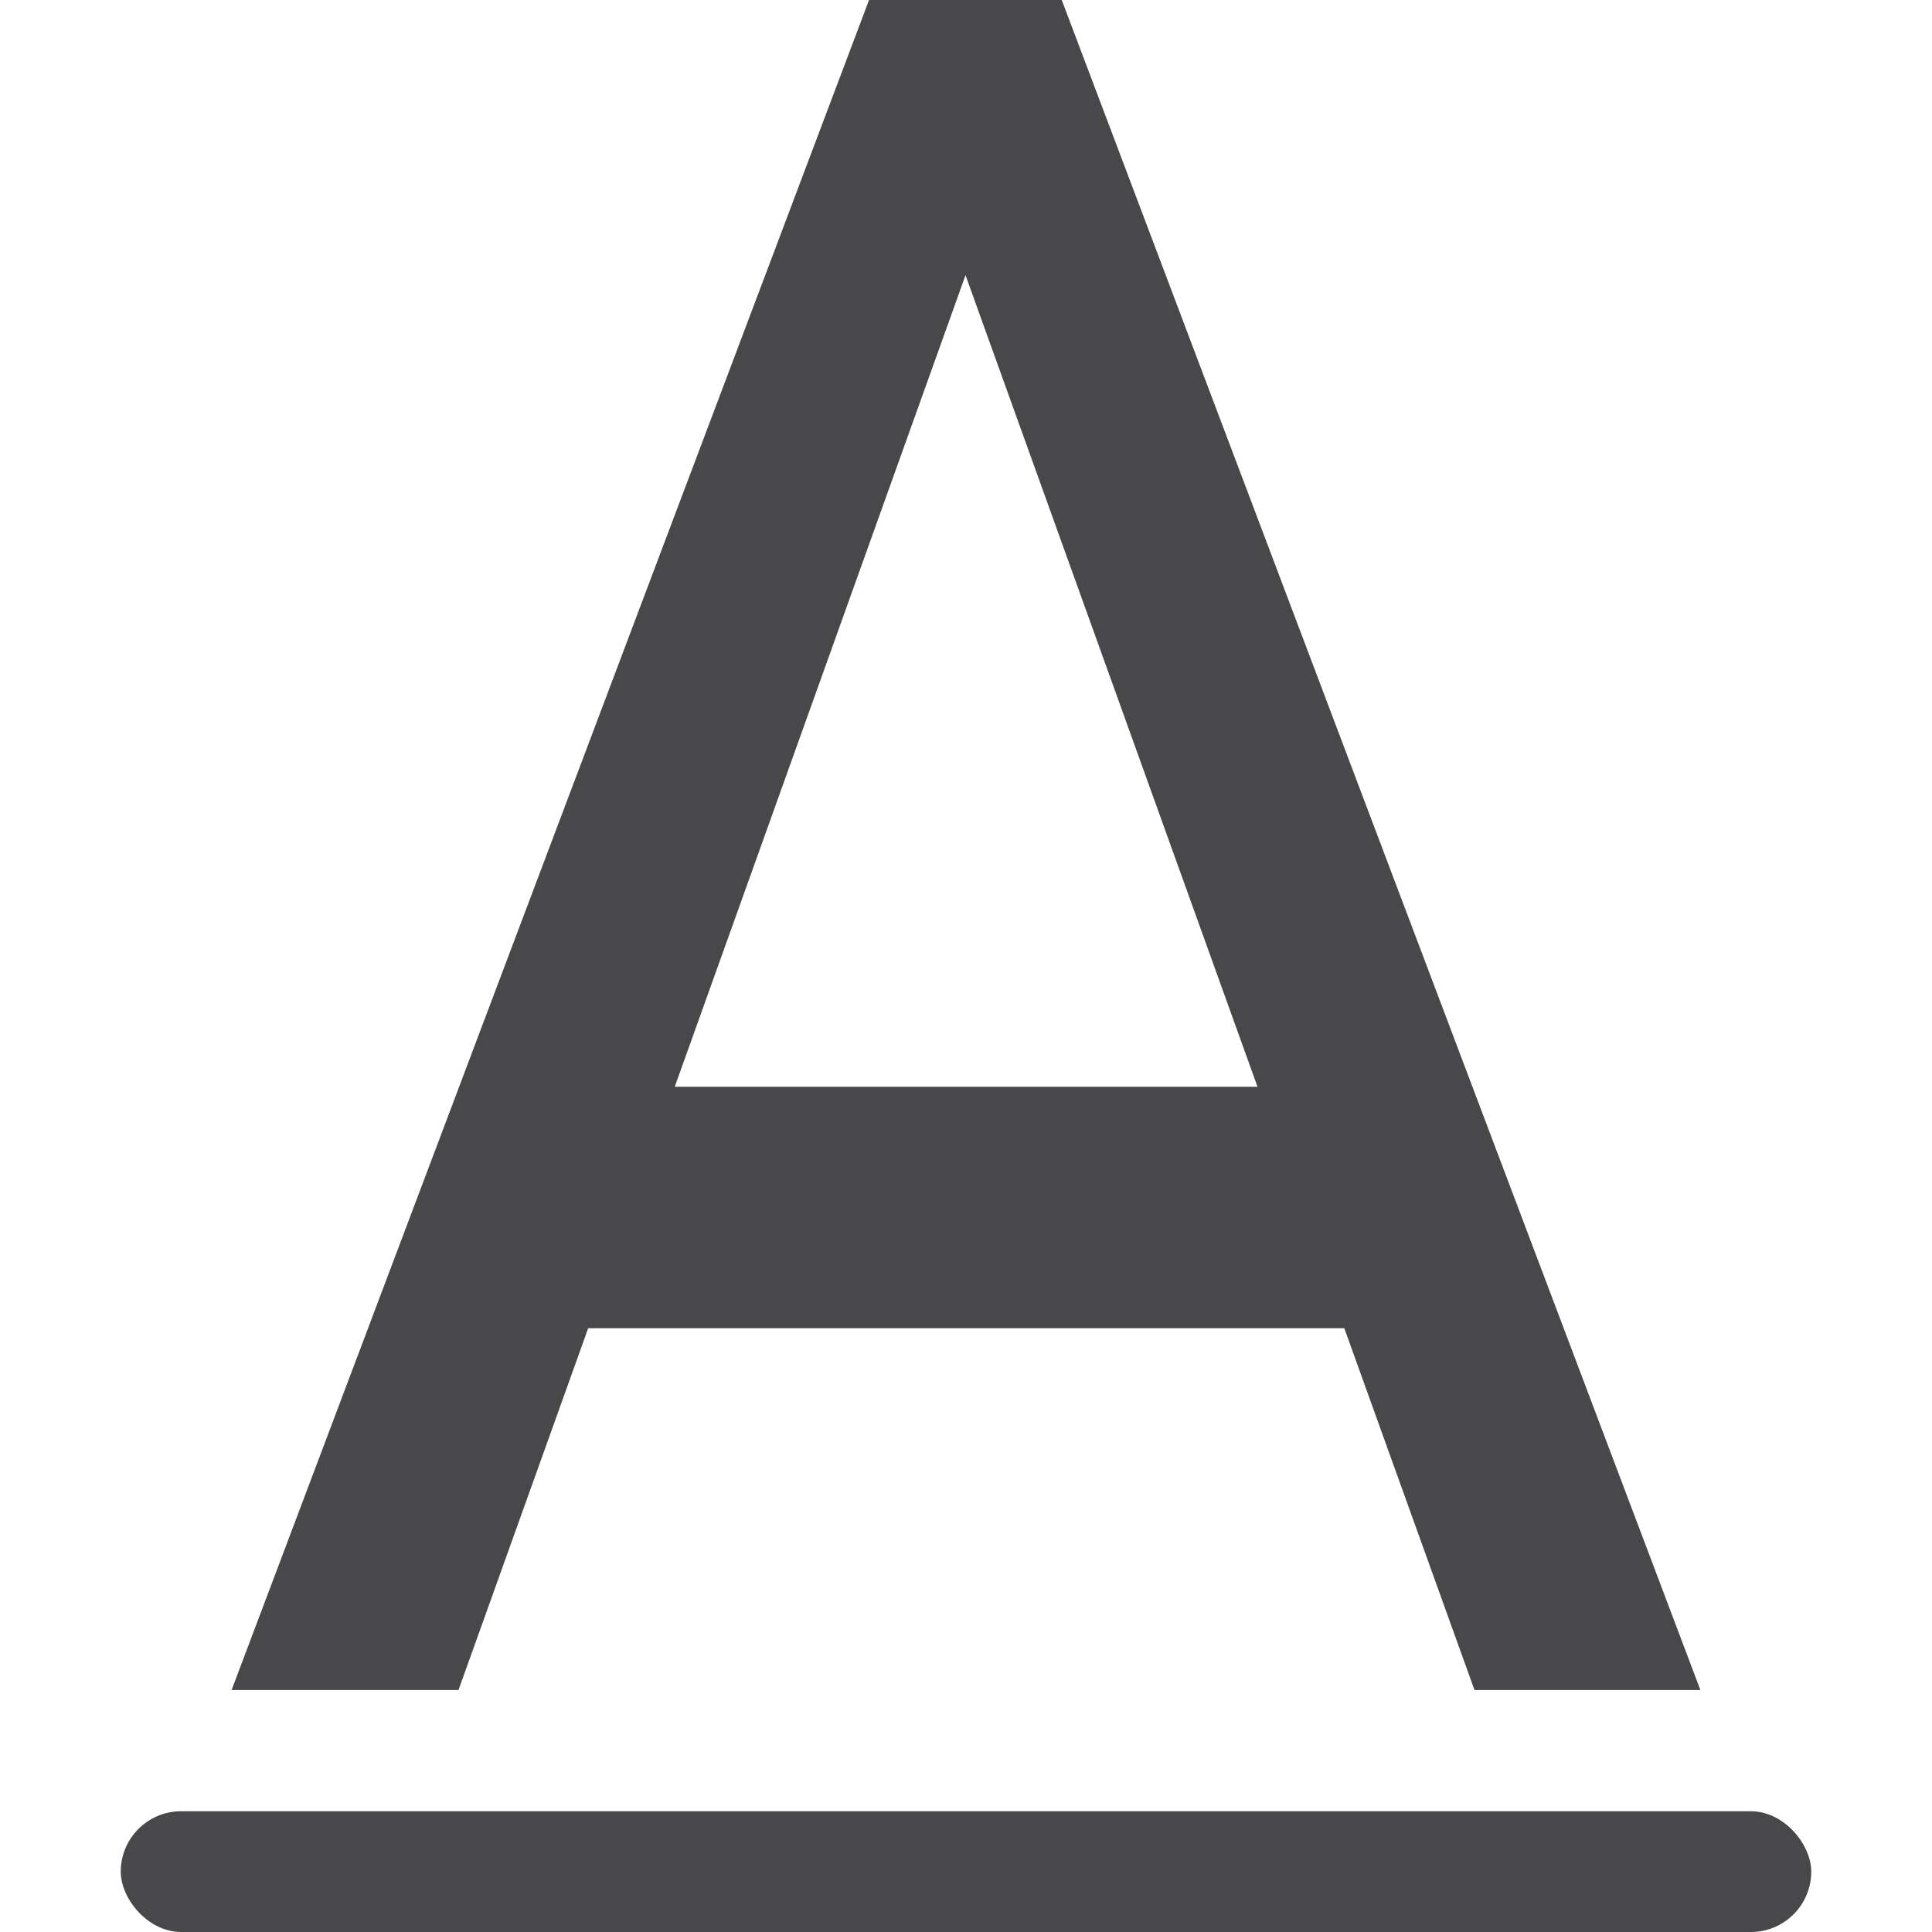
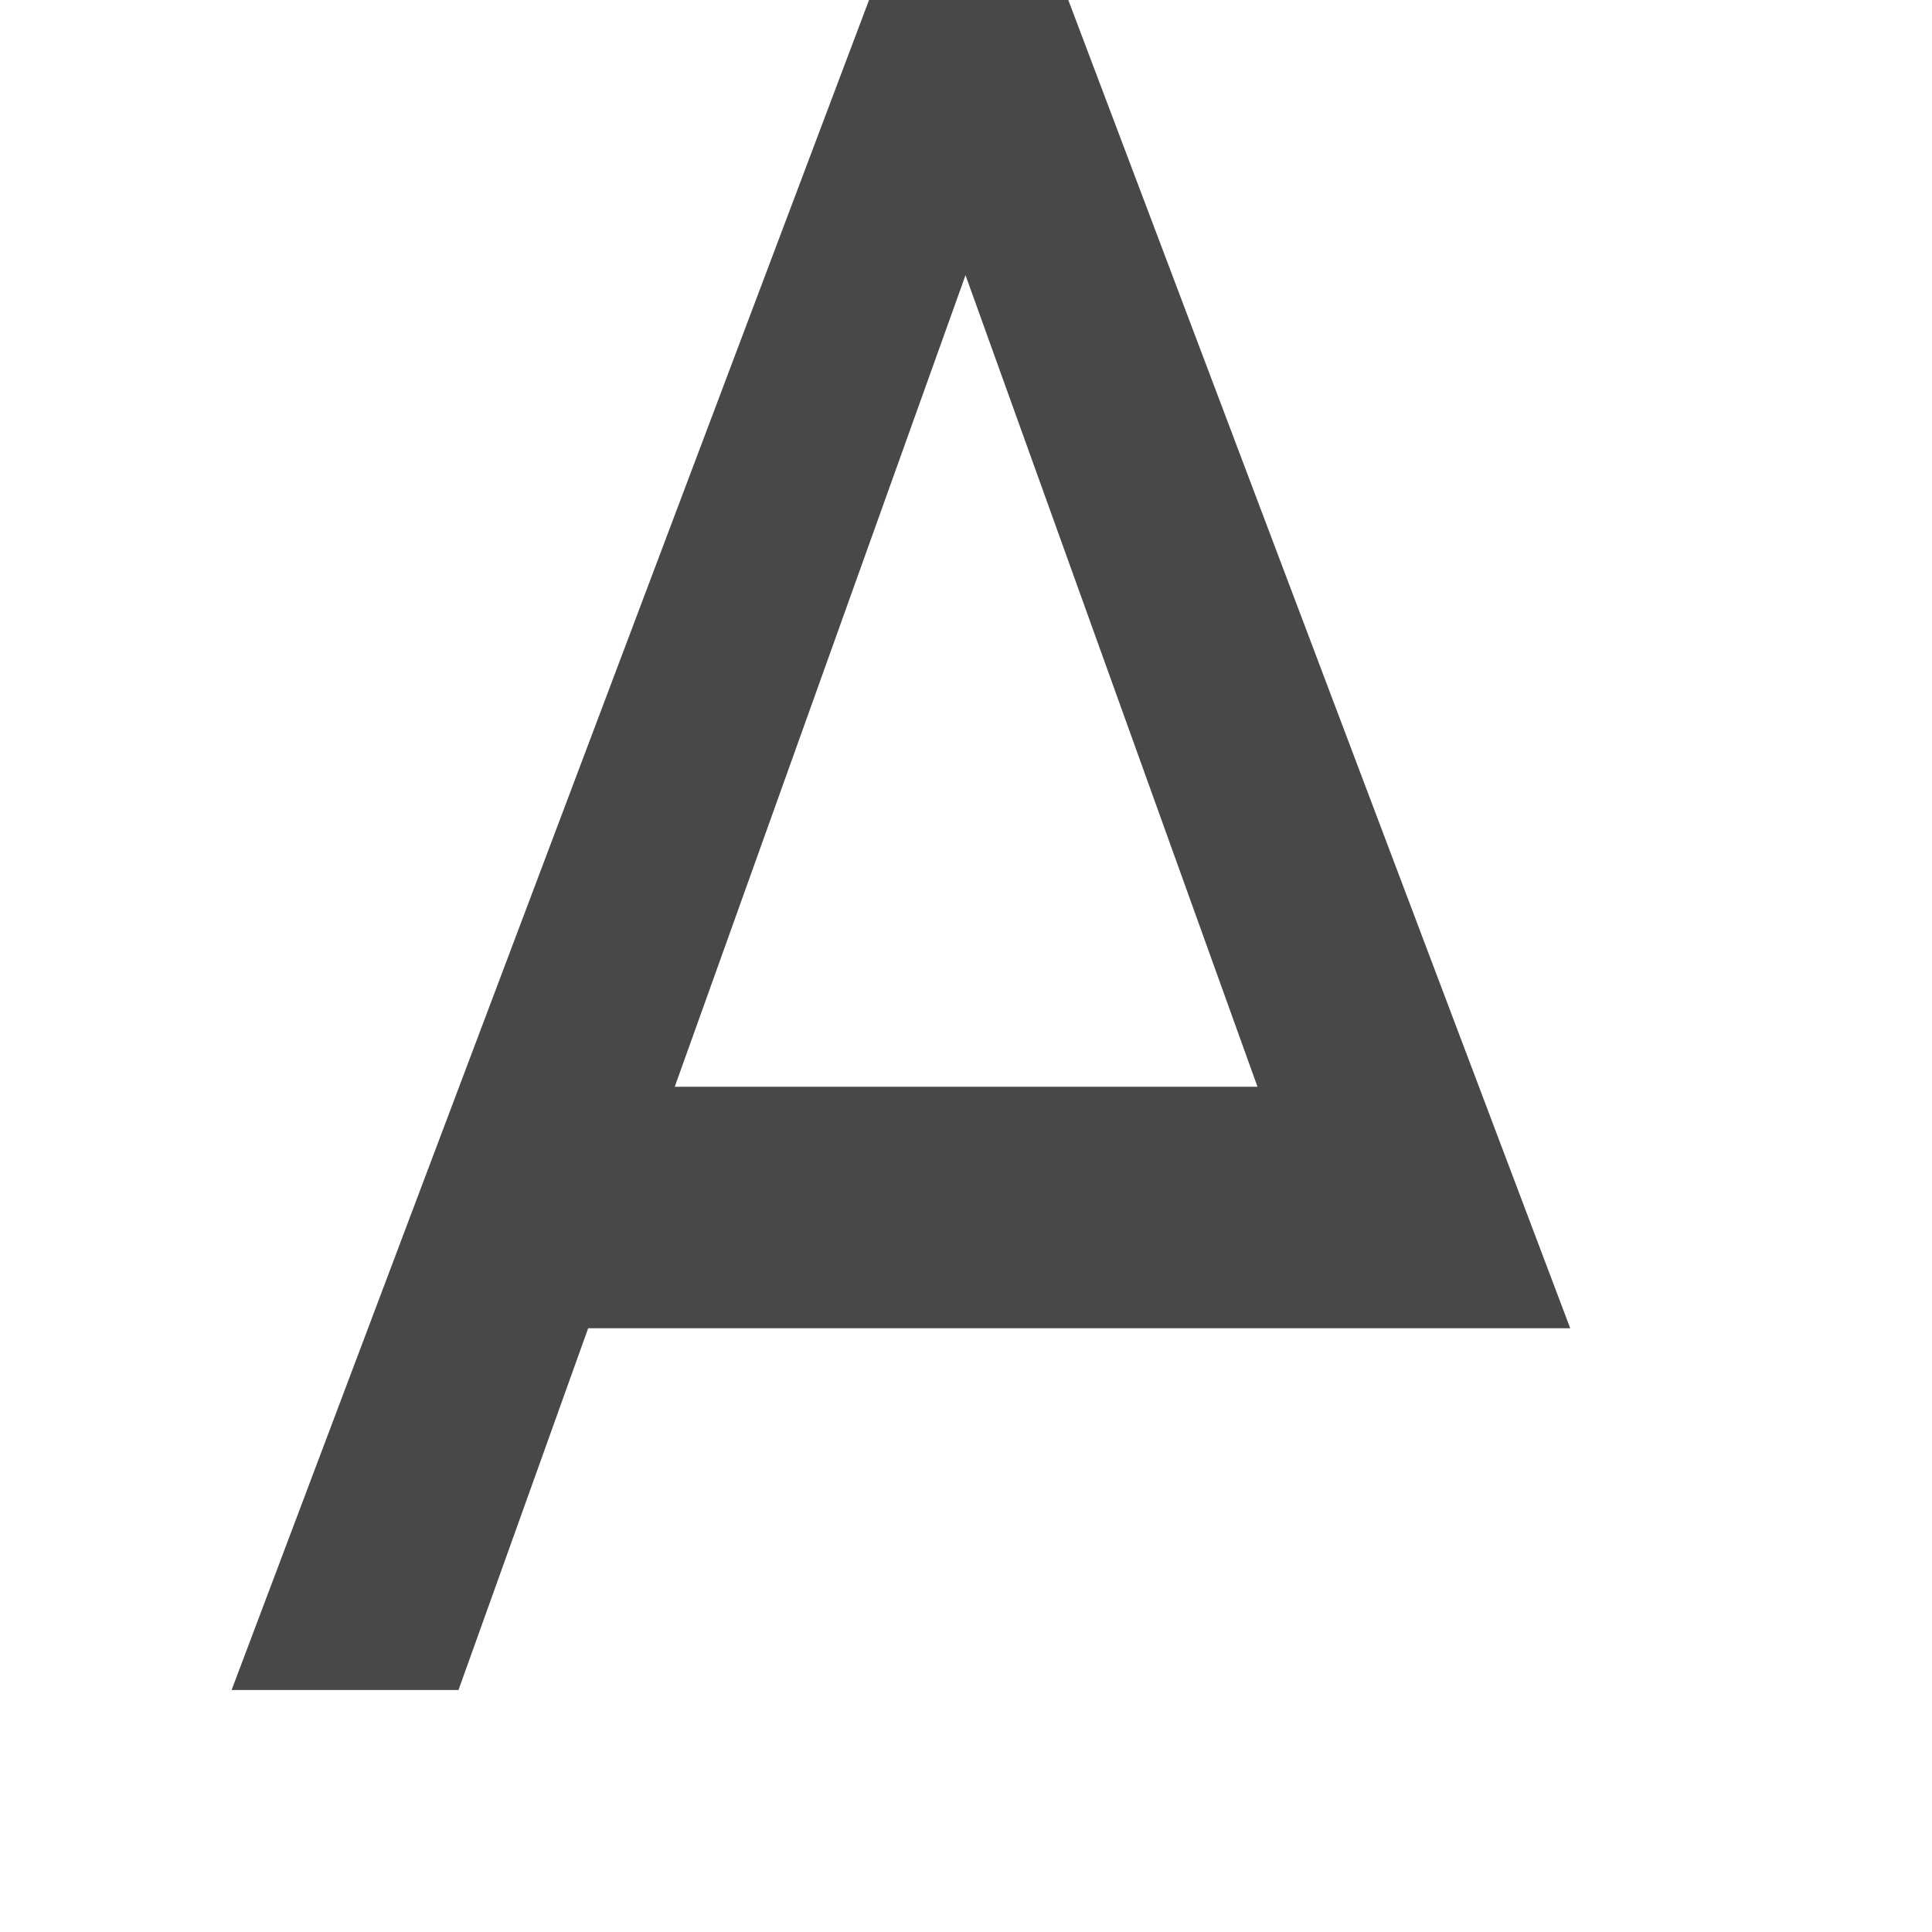
<svg xmlns="http://www.w3.org/2000/svg" viewBox="0 0 16 16">/&amp;amp;amp;amp;gt;<g fill="#48484a">
-     <rect height="1" ry=".5" width="14" x="1" y="15" />
-     <path d="m7.197 0-5.279 13.996h1.879l1.074-2.996h6.262l1.078 2.996h1.871l-5.289-13.996zm.799 2.279 2.418 6.721h-4.826z" fill="#48484a" />
+     <path d="m7.197 0-5.279 13.996h1.879l1.074-2.996h6.262h1.871l-5.289-13.996zm.799 2.279 2.418 6.721h-4.826z" fill="#48484a" />
  </g>
</svg>